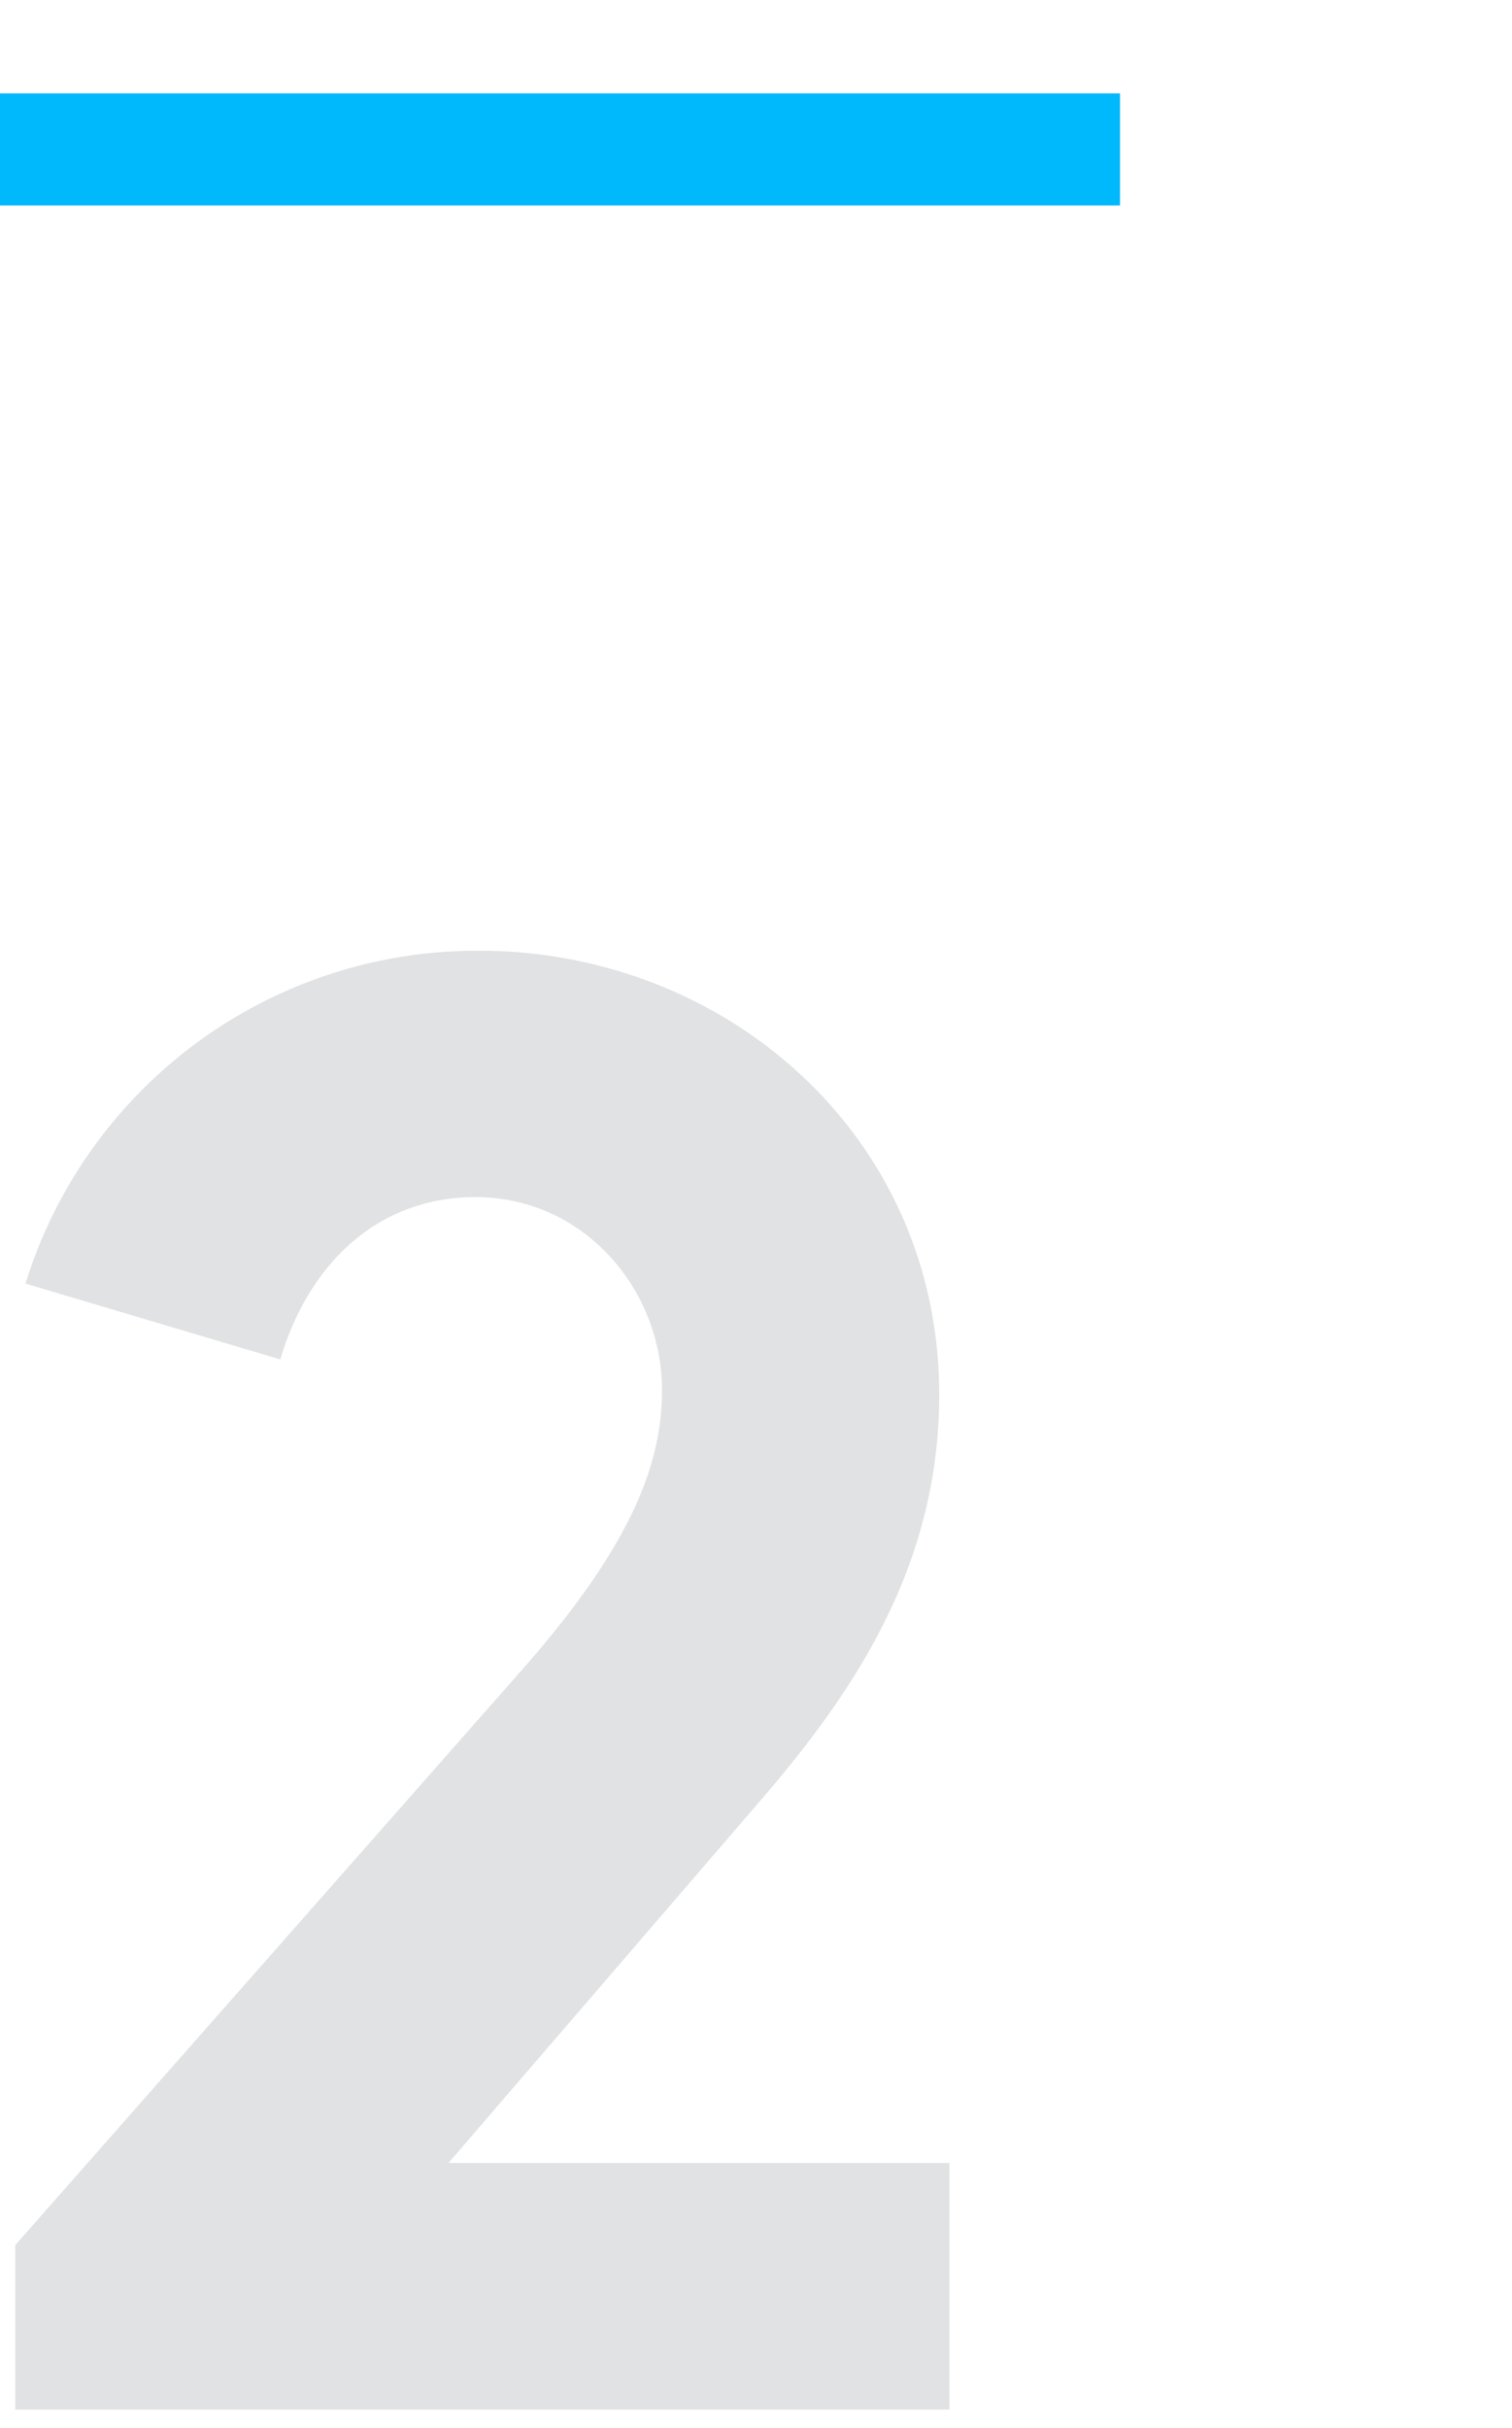
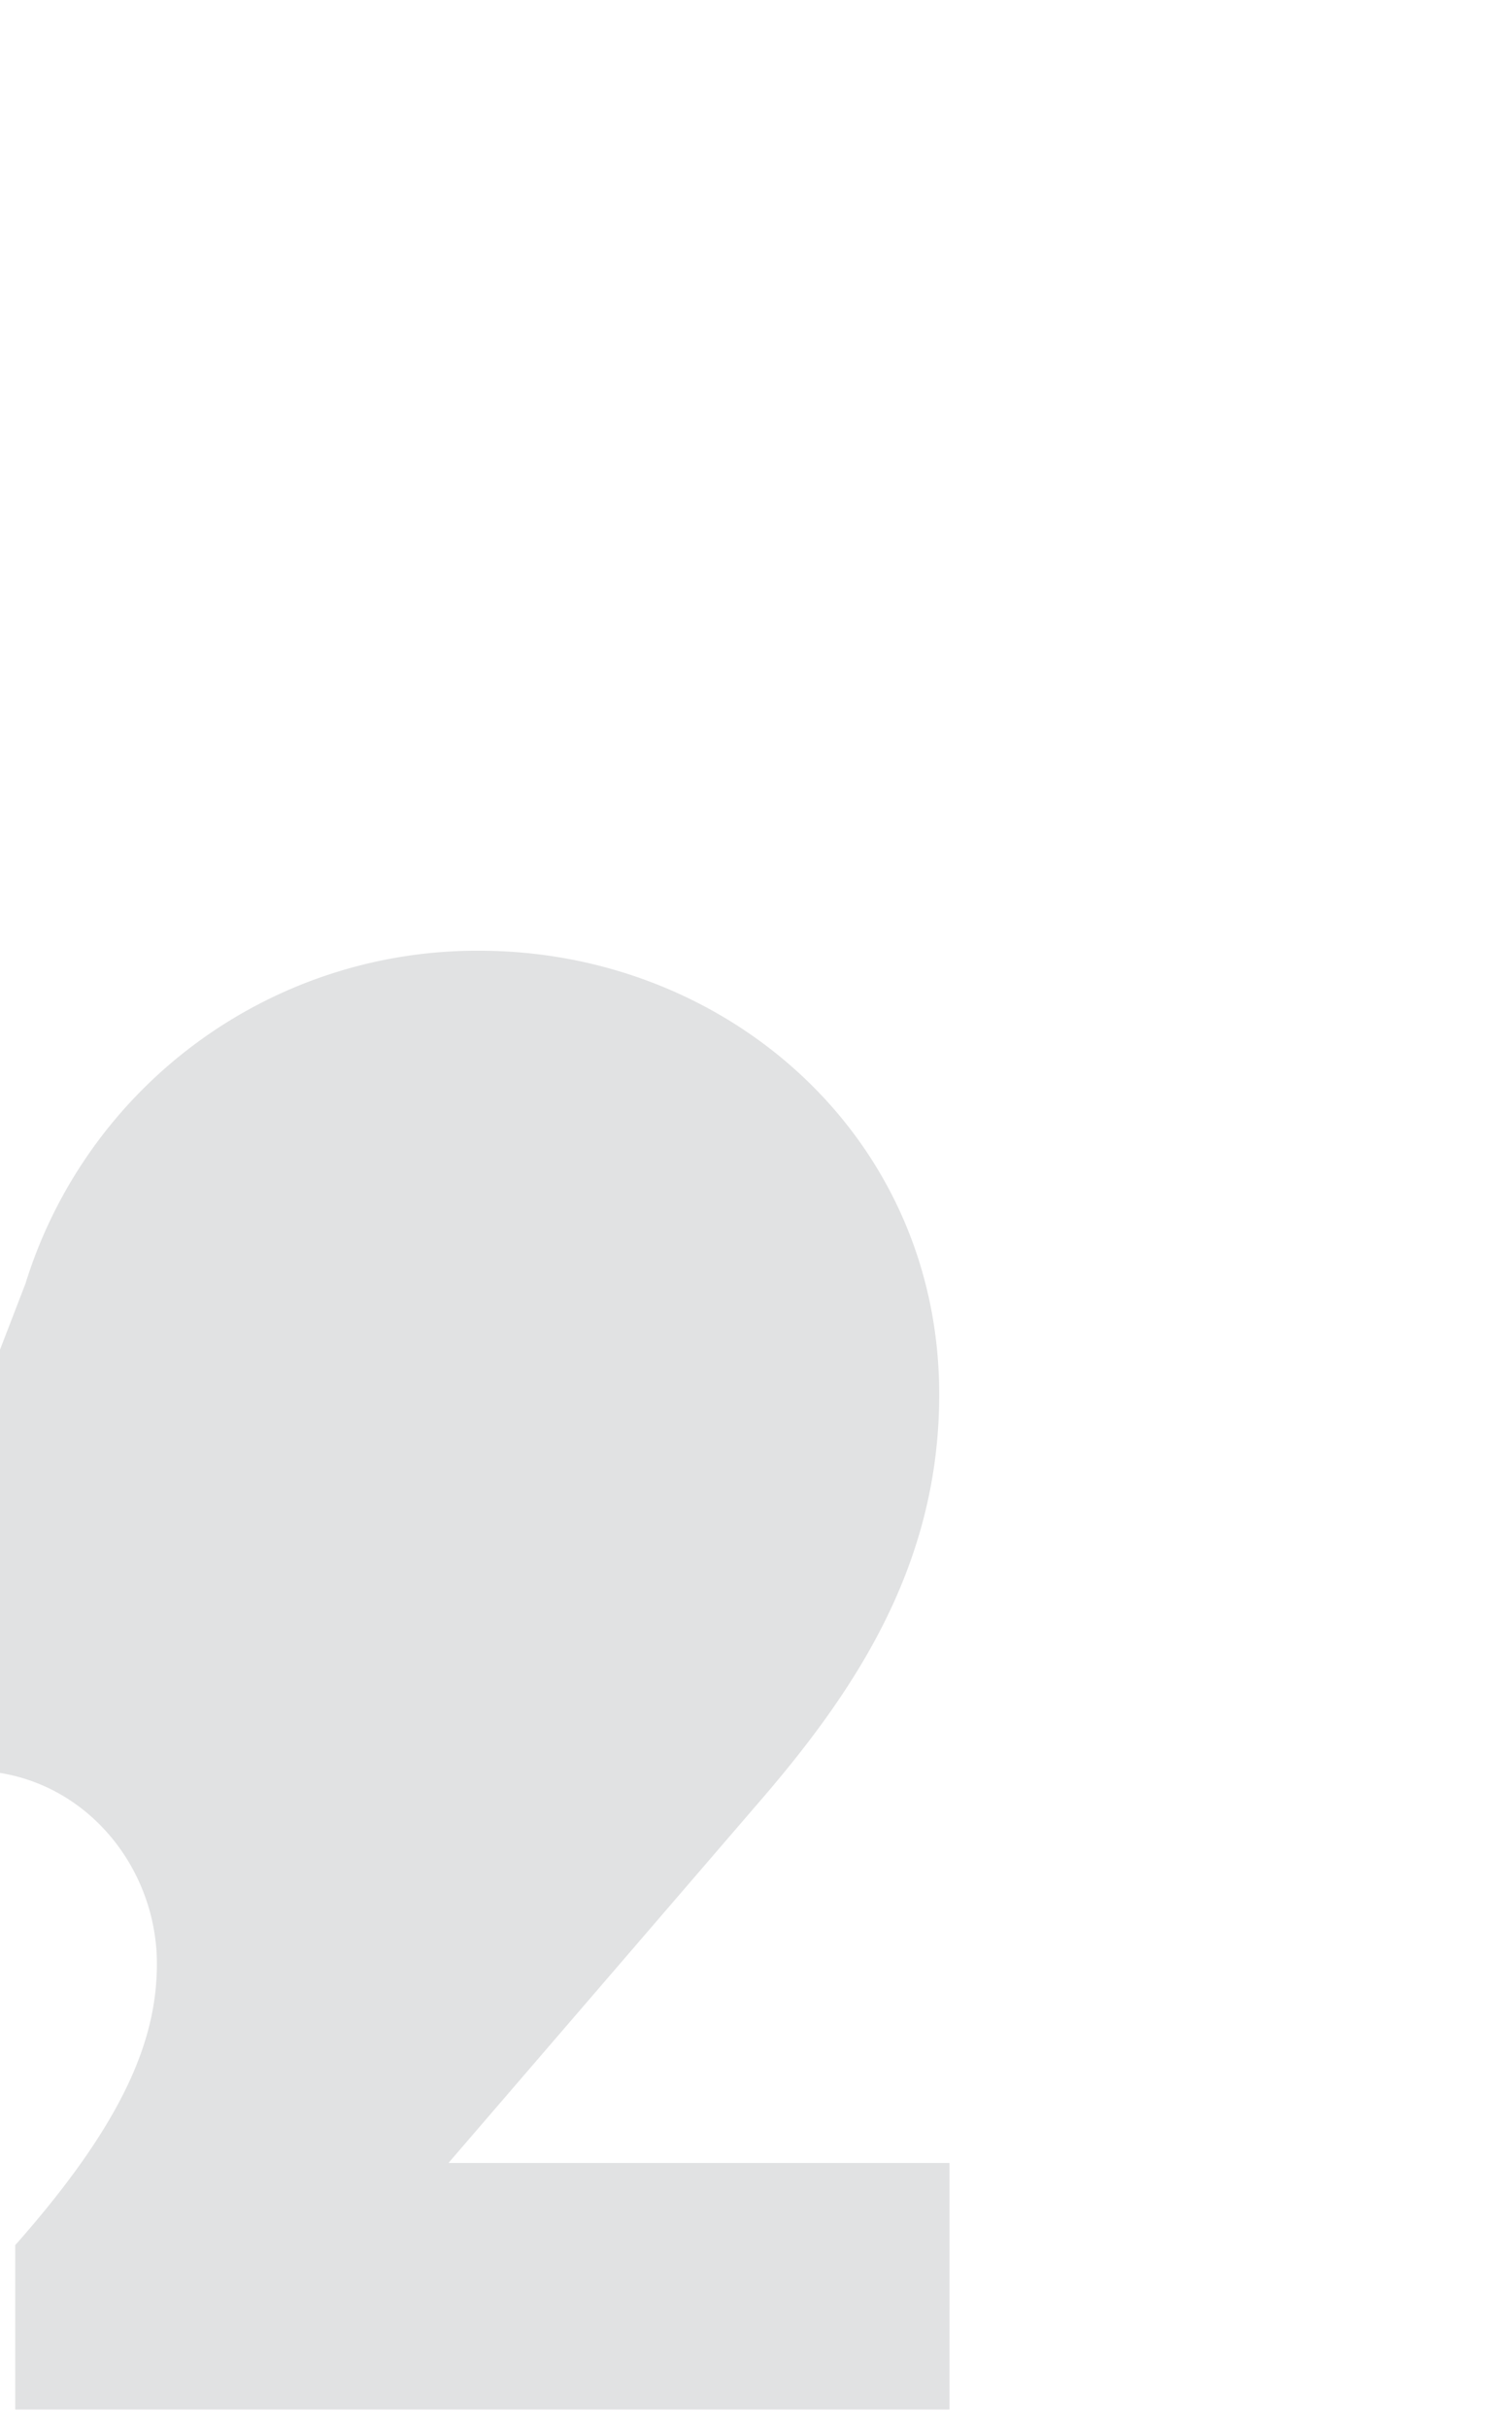
<svg xmlns="http://www.w3.org/2000/svg" id="Layer_1" data-name="Layer 1" width="162" height="260" viewBox="0 0 162 260">
  <defs>
    <style>
      .cls-1 {
        fill: #00b8fc;
      }

      .cls-2 {
        isolation: isolate;
      }

      .cls-3 {
        fill: #e1e2e3;
      }
    </style>
  </defs>
-   <rect id="Rectangle-Copy" class="cls-1" y="10" width="120" height="12" />
  <g class="cls-2">
    <g class="cls-2">
-       <path class="cls-3" d="M2.73,137.44A50.64,50.64,0,0,1,51.35,101.8c26.4,0,49.28,19.8,49.28,47.52,0,18.7-9.46,32.34-19.8,44.22L48.05,231.6h53.68V258H1.63V240.4L55.75,179c11.88-13.42,15.18-22.22,15.18-30.14,0-10.78-8.36-20.68-20-20.68-10.34,0-17.82,7-20.9,17.38Z" />
+       <path class="cls-3" d="M2.73,137.44A50.64,50.64,0,0,1,51.35,101.8c26.4,0,49.28,19.8,49.28,47.52,0,18.7-9.46,32.34-19.8,44.22L48.05,231.6h53.68V258H1.63V240.4c11.88-13.42,15.18-22.22,15.18-30.14,0-10.78-8.36-20.68-20-20.68-10.34,0-17.82,7-20.9,17.38Z" />
    </g>
  </g>
</svg>